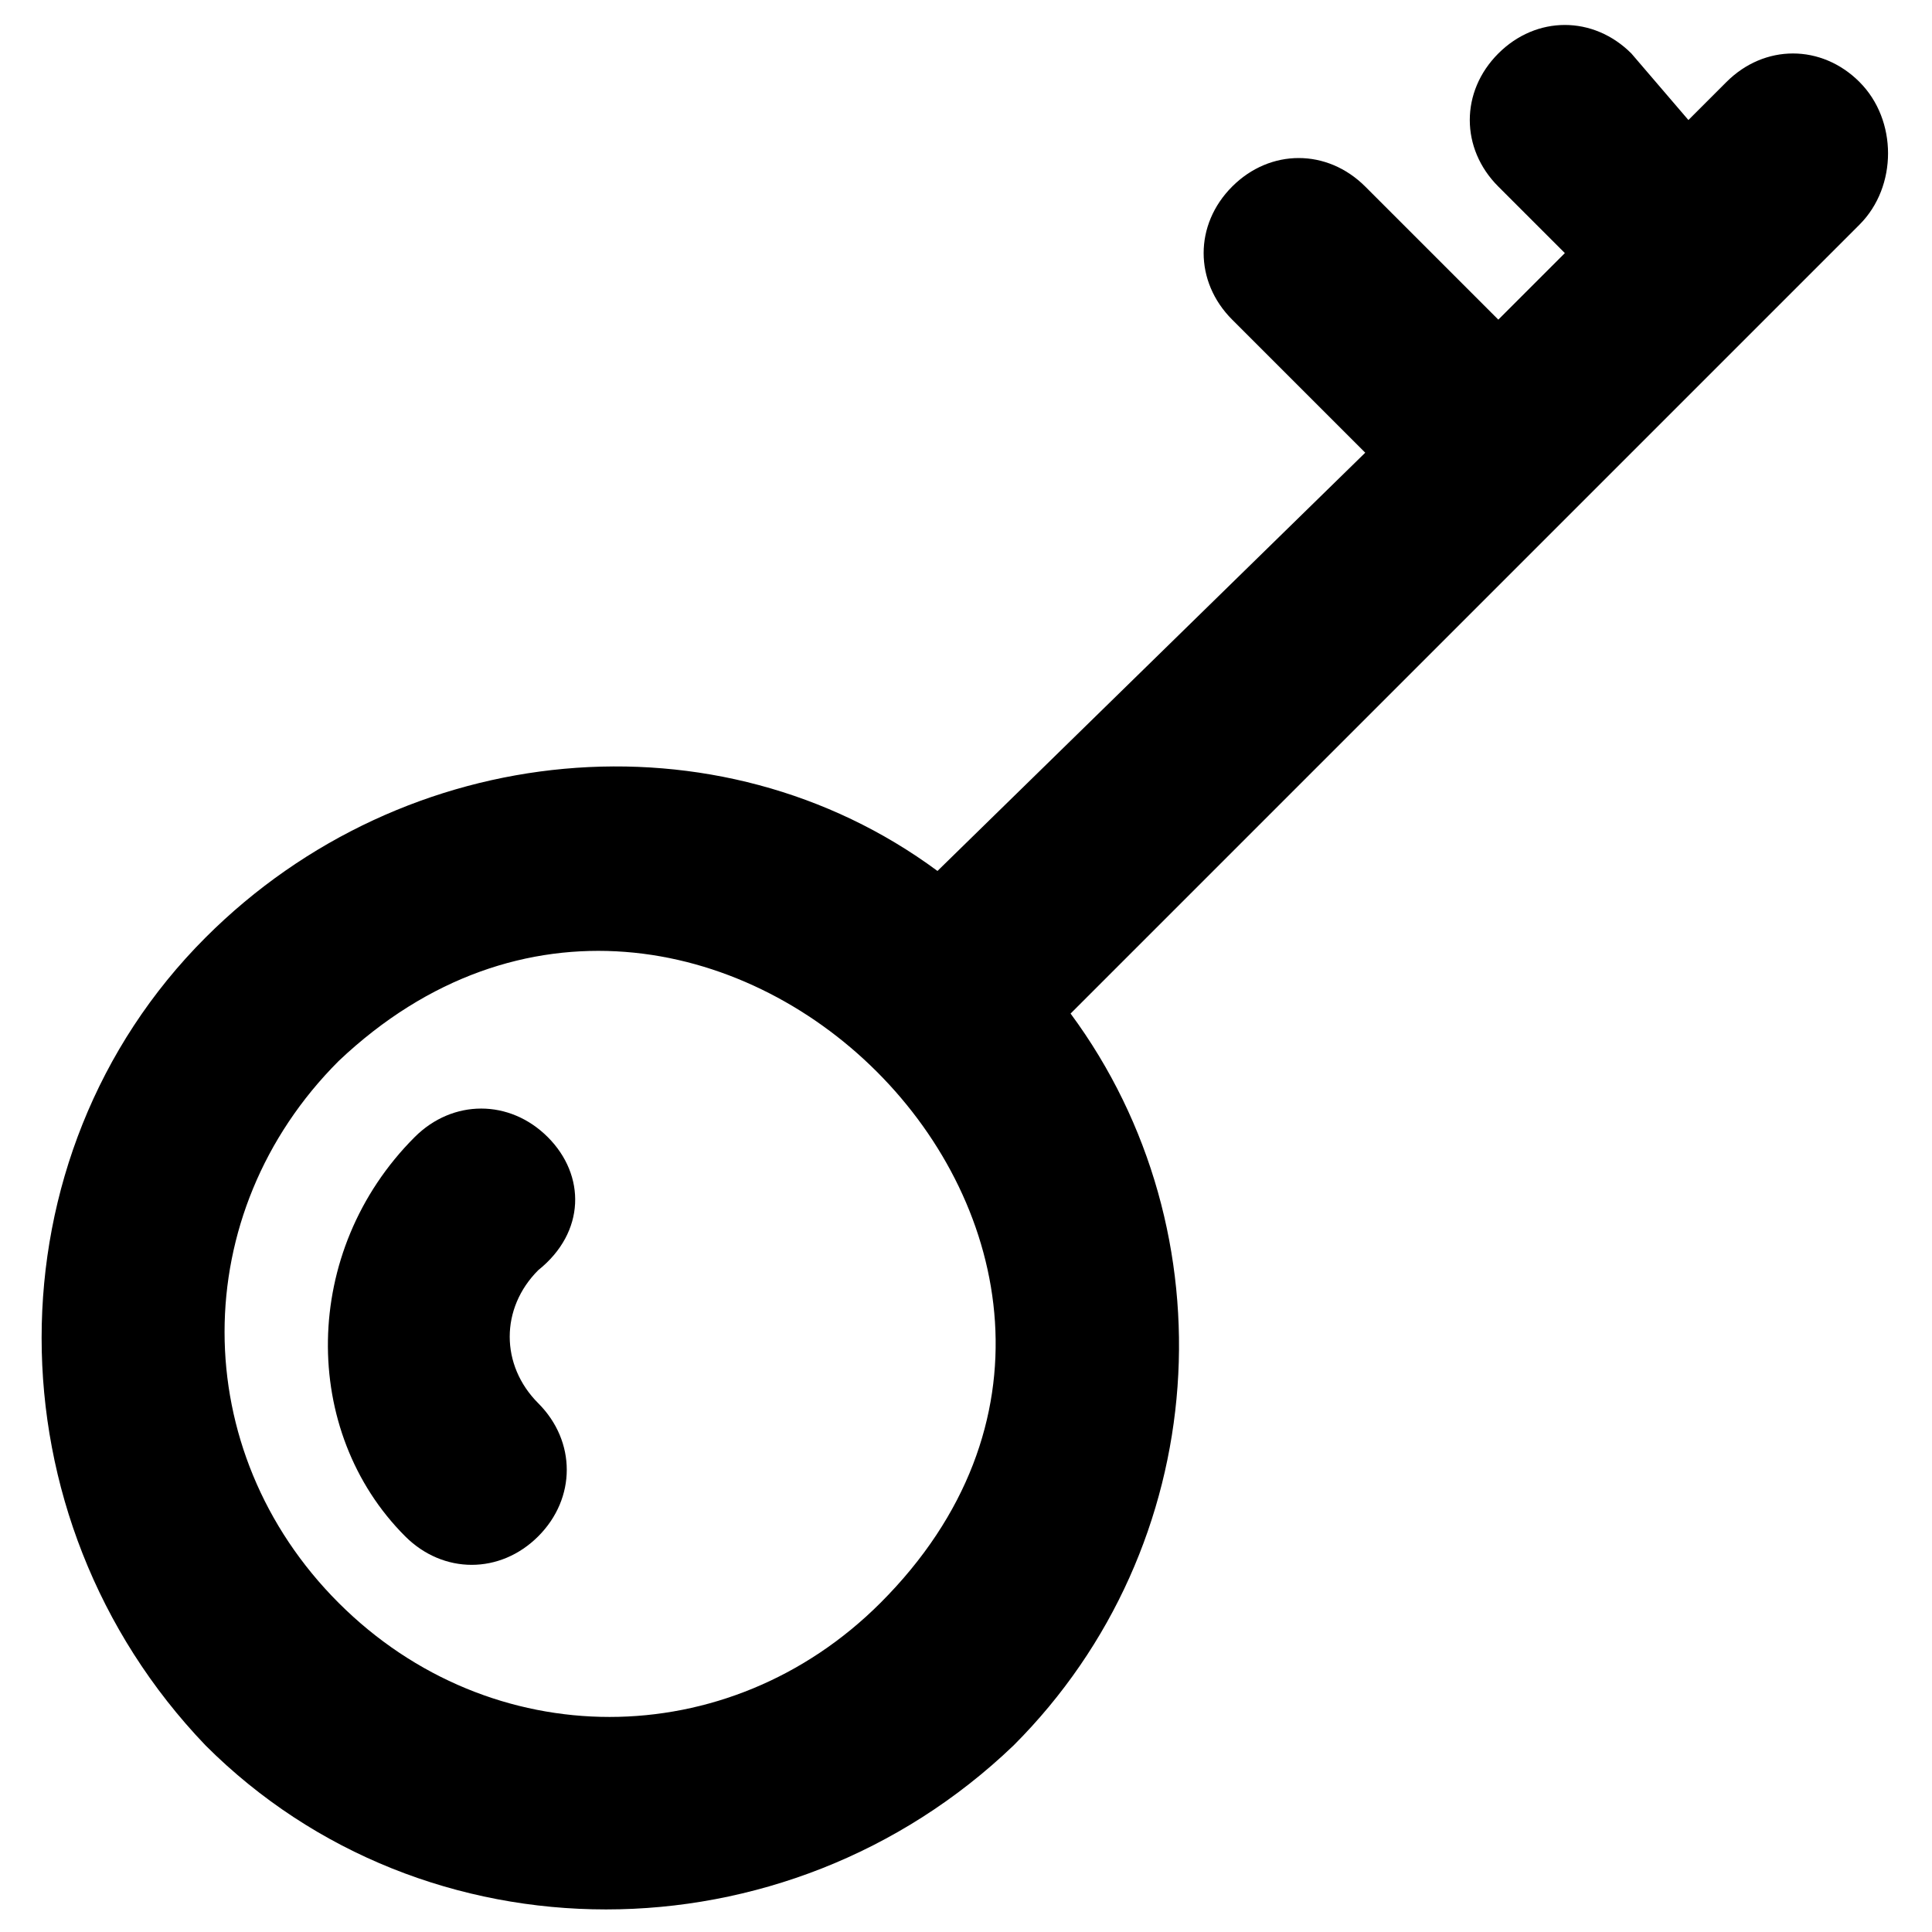
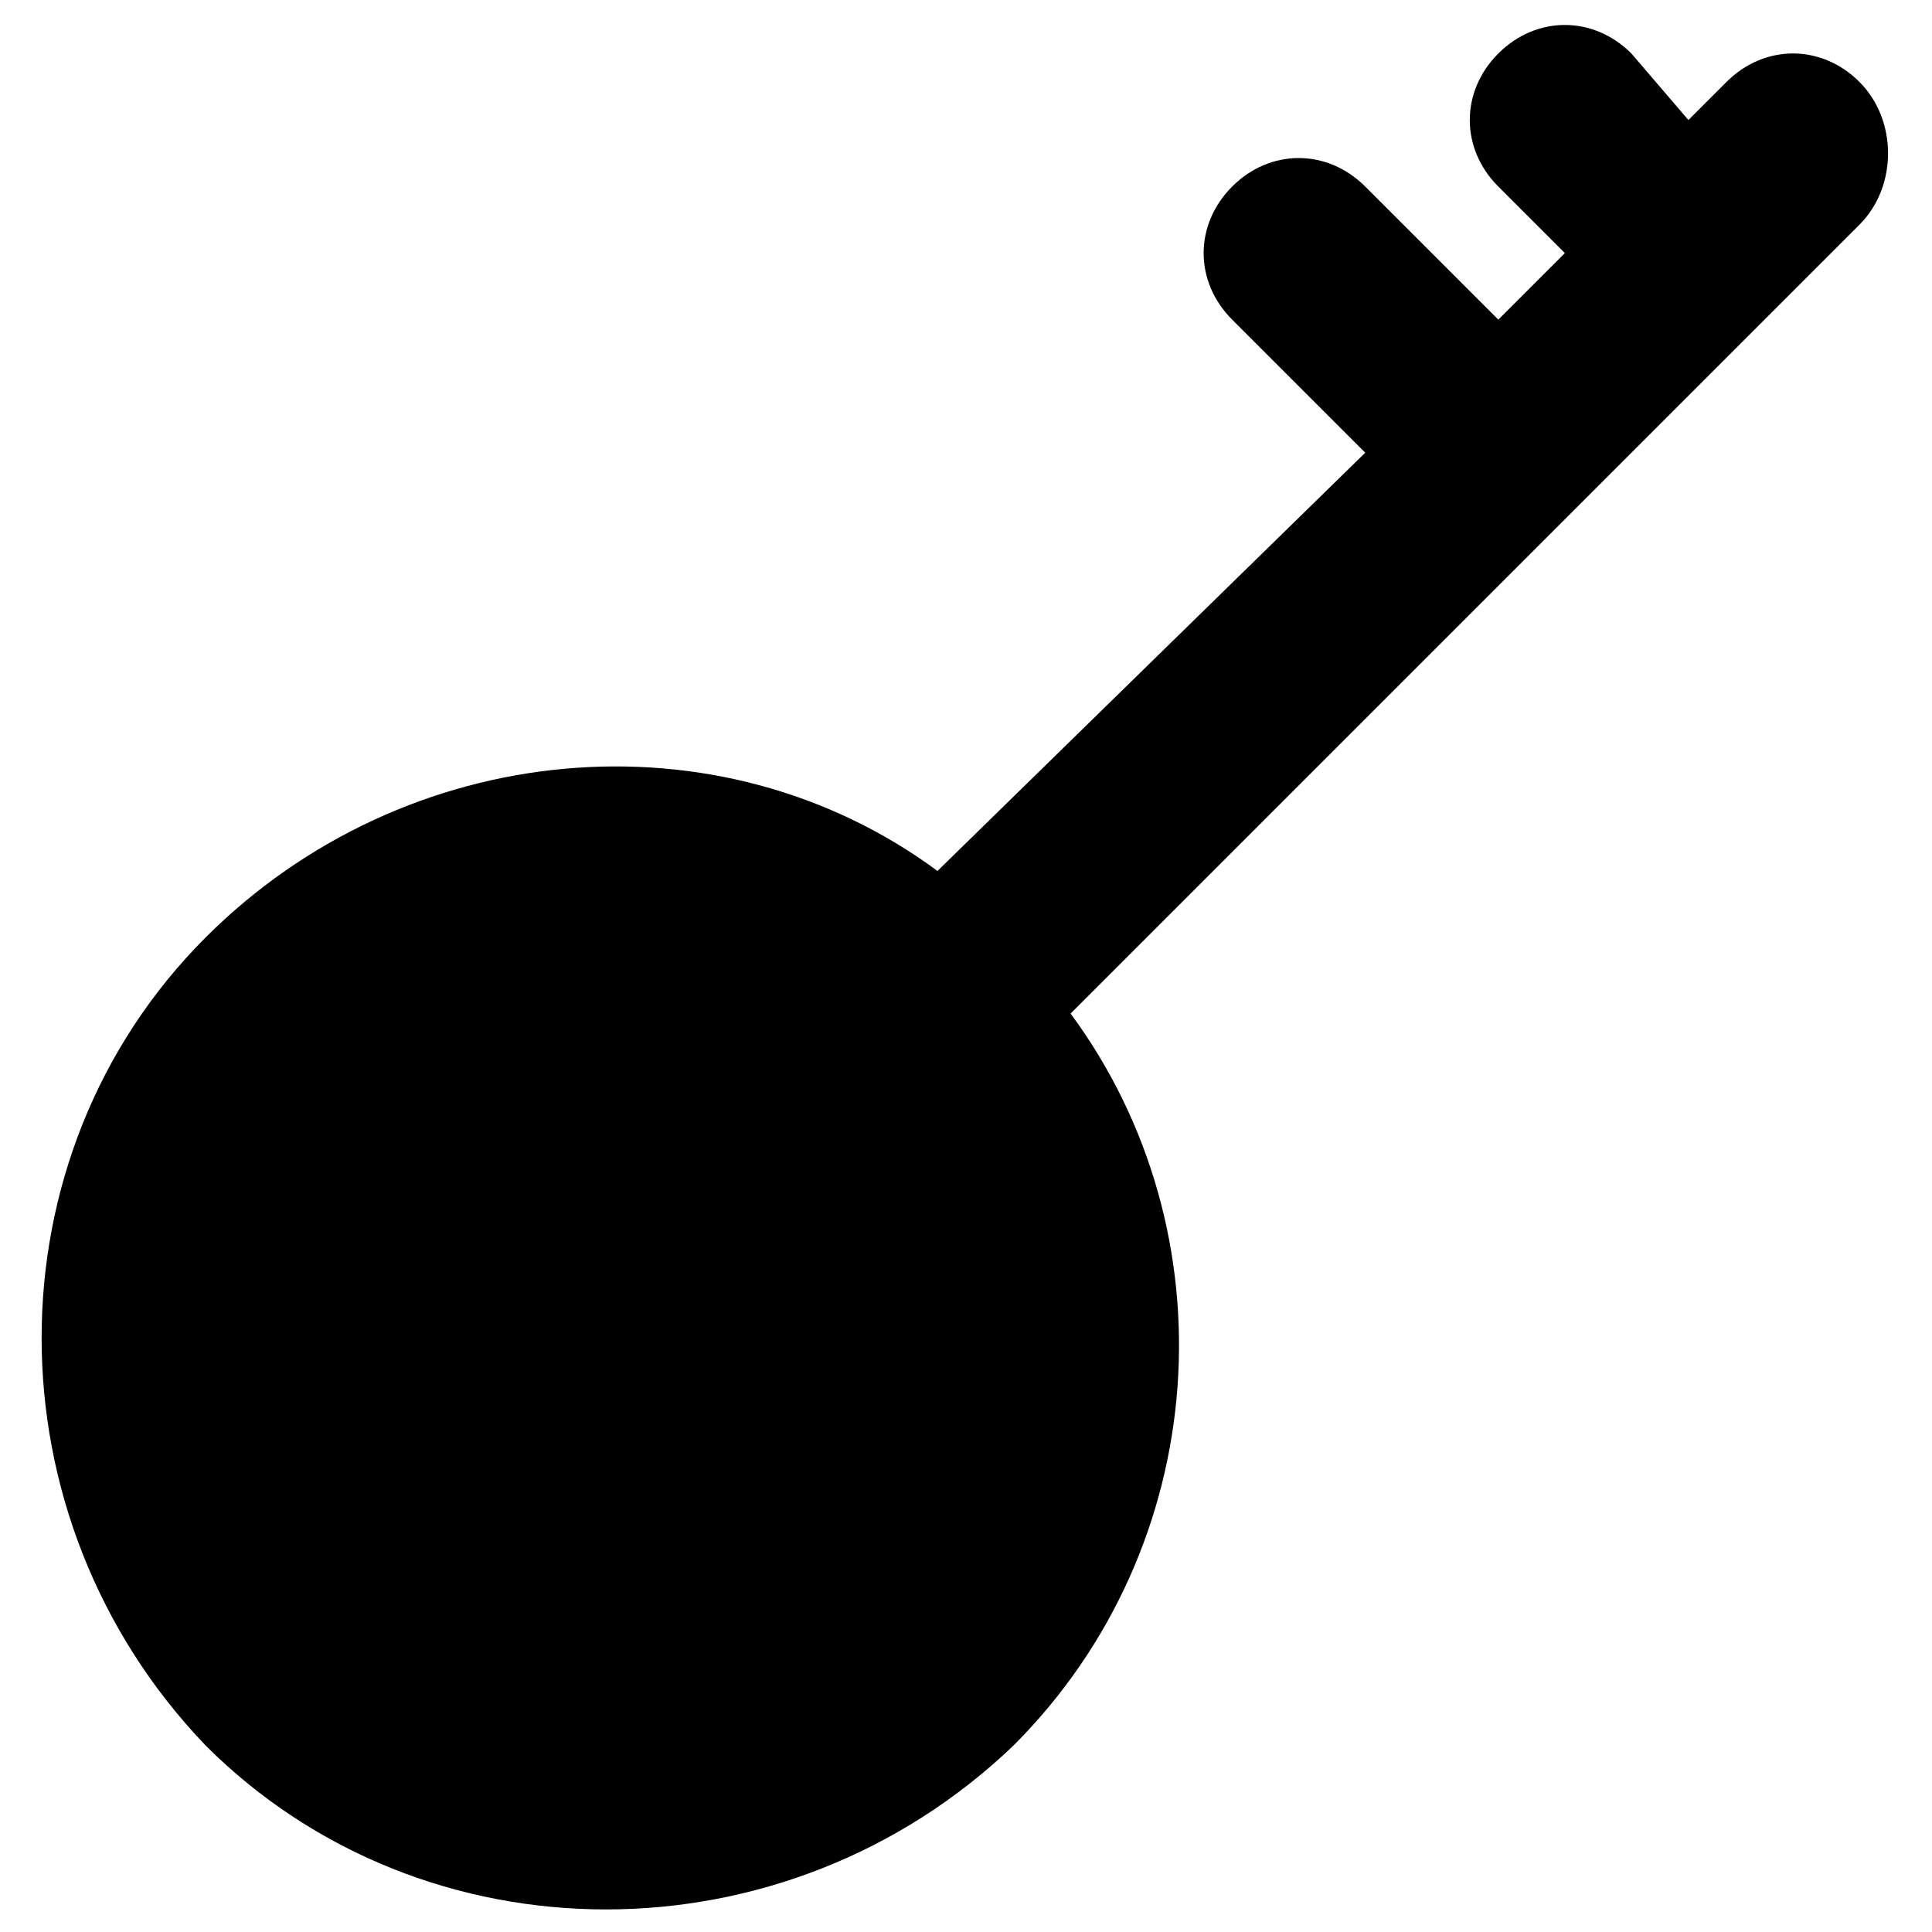
<svg xmlns="http://www.w3.org/2000/svg" fill="#000000" width="800px" height="800px" version="1.1" viewBox="144 144 512 512">
  <g>
-     <path d="m289.16 445.34c-10.078-10.078-25.191-10.078-35.266 0-30.23 30.23-30.23 78.094-2.519 105.8 10.078 10.078 25.191 10.078 35.266 0 10.078-10.078 10.078-25.191 0-35.266-10.078-10.078-10.078-25.191 0-35.266 12.598-10.078 12.598-25.191 2.519-35.27z" />
-     <path d="m636.79 165.73c-10.078-10.078-25.191-10.078-35.266 0l-10.078 10.078-15.113-17.633c-10.078-10.078-25.191-10.078-35.266 0-10.078 10.078-10.078 25.191 0 35.266l17.633 17.633-17.633 17.633-35.266-35.266c-10.078-10.078-25.191-10.078-35.266 0-10.078 10.078-10.078 25.191 0 35.266l35.266 35.266-113.36 110.84c-57.938-42.824-141.07-35.266-193.96 17.633-57.938 57.938-57.938 153.66 0 214.12 57.938 57.938 153.66 57.938 214.12 0 52.898-52.898 57.938-136.03 15.113-193.96l209.08-209.08c10.074-10.074 10.074-27.707 0-37.785zm-259.46 403.05c-40.305 40.305-103.28 40.305-143.59 0-40.305-40.305-40.305-103.28 0-143.59 95.723-90.684 236.79 50.383 143.59 143.59z" />
+     <path d="m636.79 165.73c-10.078-10.078-25.191-10.078-35.266 0l-10.078 10.078-15.113-17.633c-10.078-10.078-25.191-10.078-35.266 0-10.078 10.078-10.078 25.191 0 35.266l17.633 17.633-17.633 17.633-35.266-35.266c-10.078-10.078-25.191-10.078-35.266 0-10.078 10.078-10.078 25.191 0 35.266l35.266 35.266-113.36 110.84c-57.938-42.824-141.07-35.266-193.96 17.633-57.938 57.938-57.938 153.66 0 214.12 57.938 57.938 153.66 57.938 214.12 0 52.898-52.898 57.938-136.03 15.113-193.96l209.08-209.08c10.074-10.074 10.074-27.707 0-37.785zm-259.46 403.05z" />
  </g>
</svg>